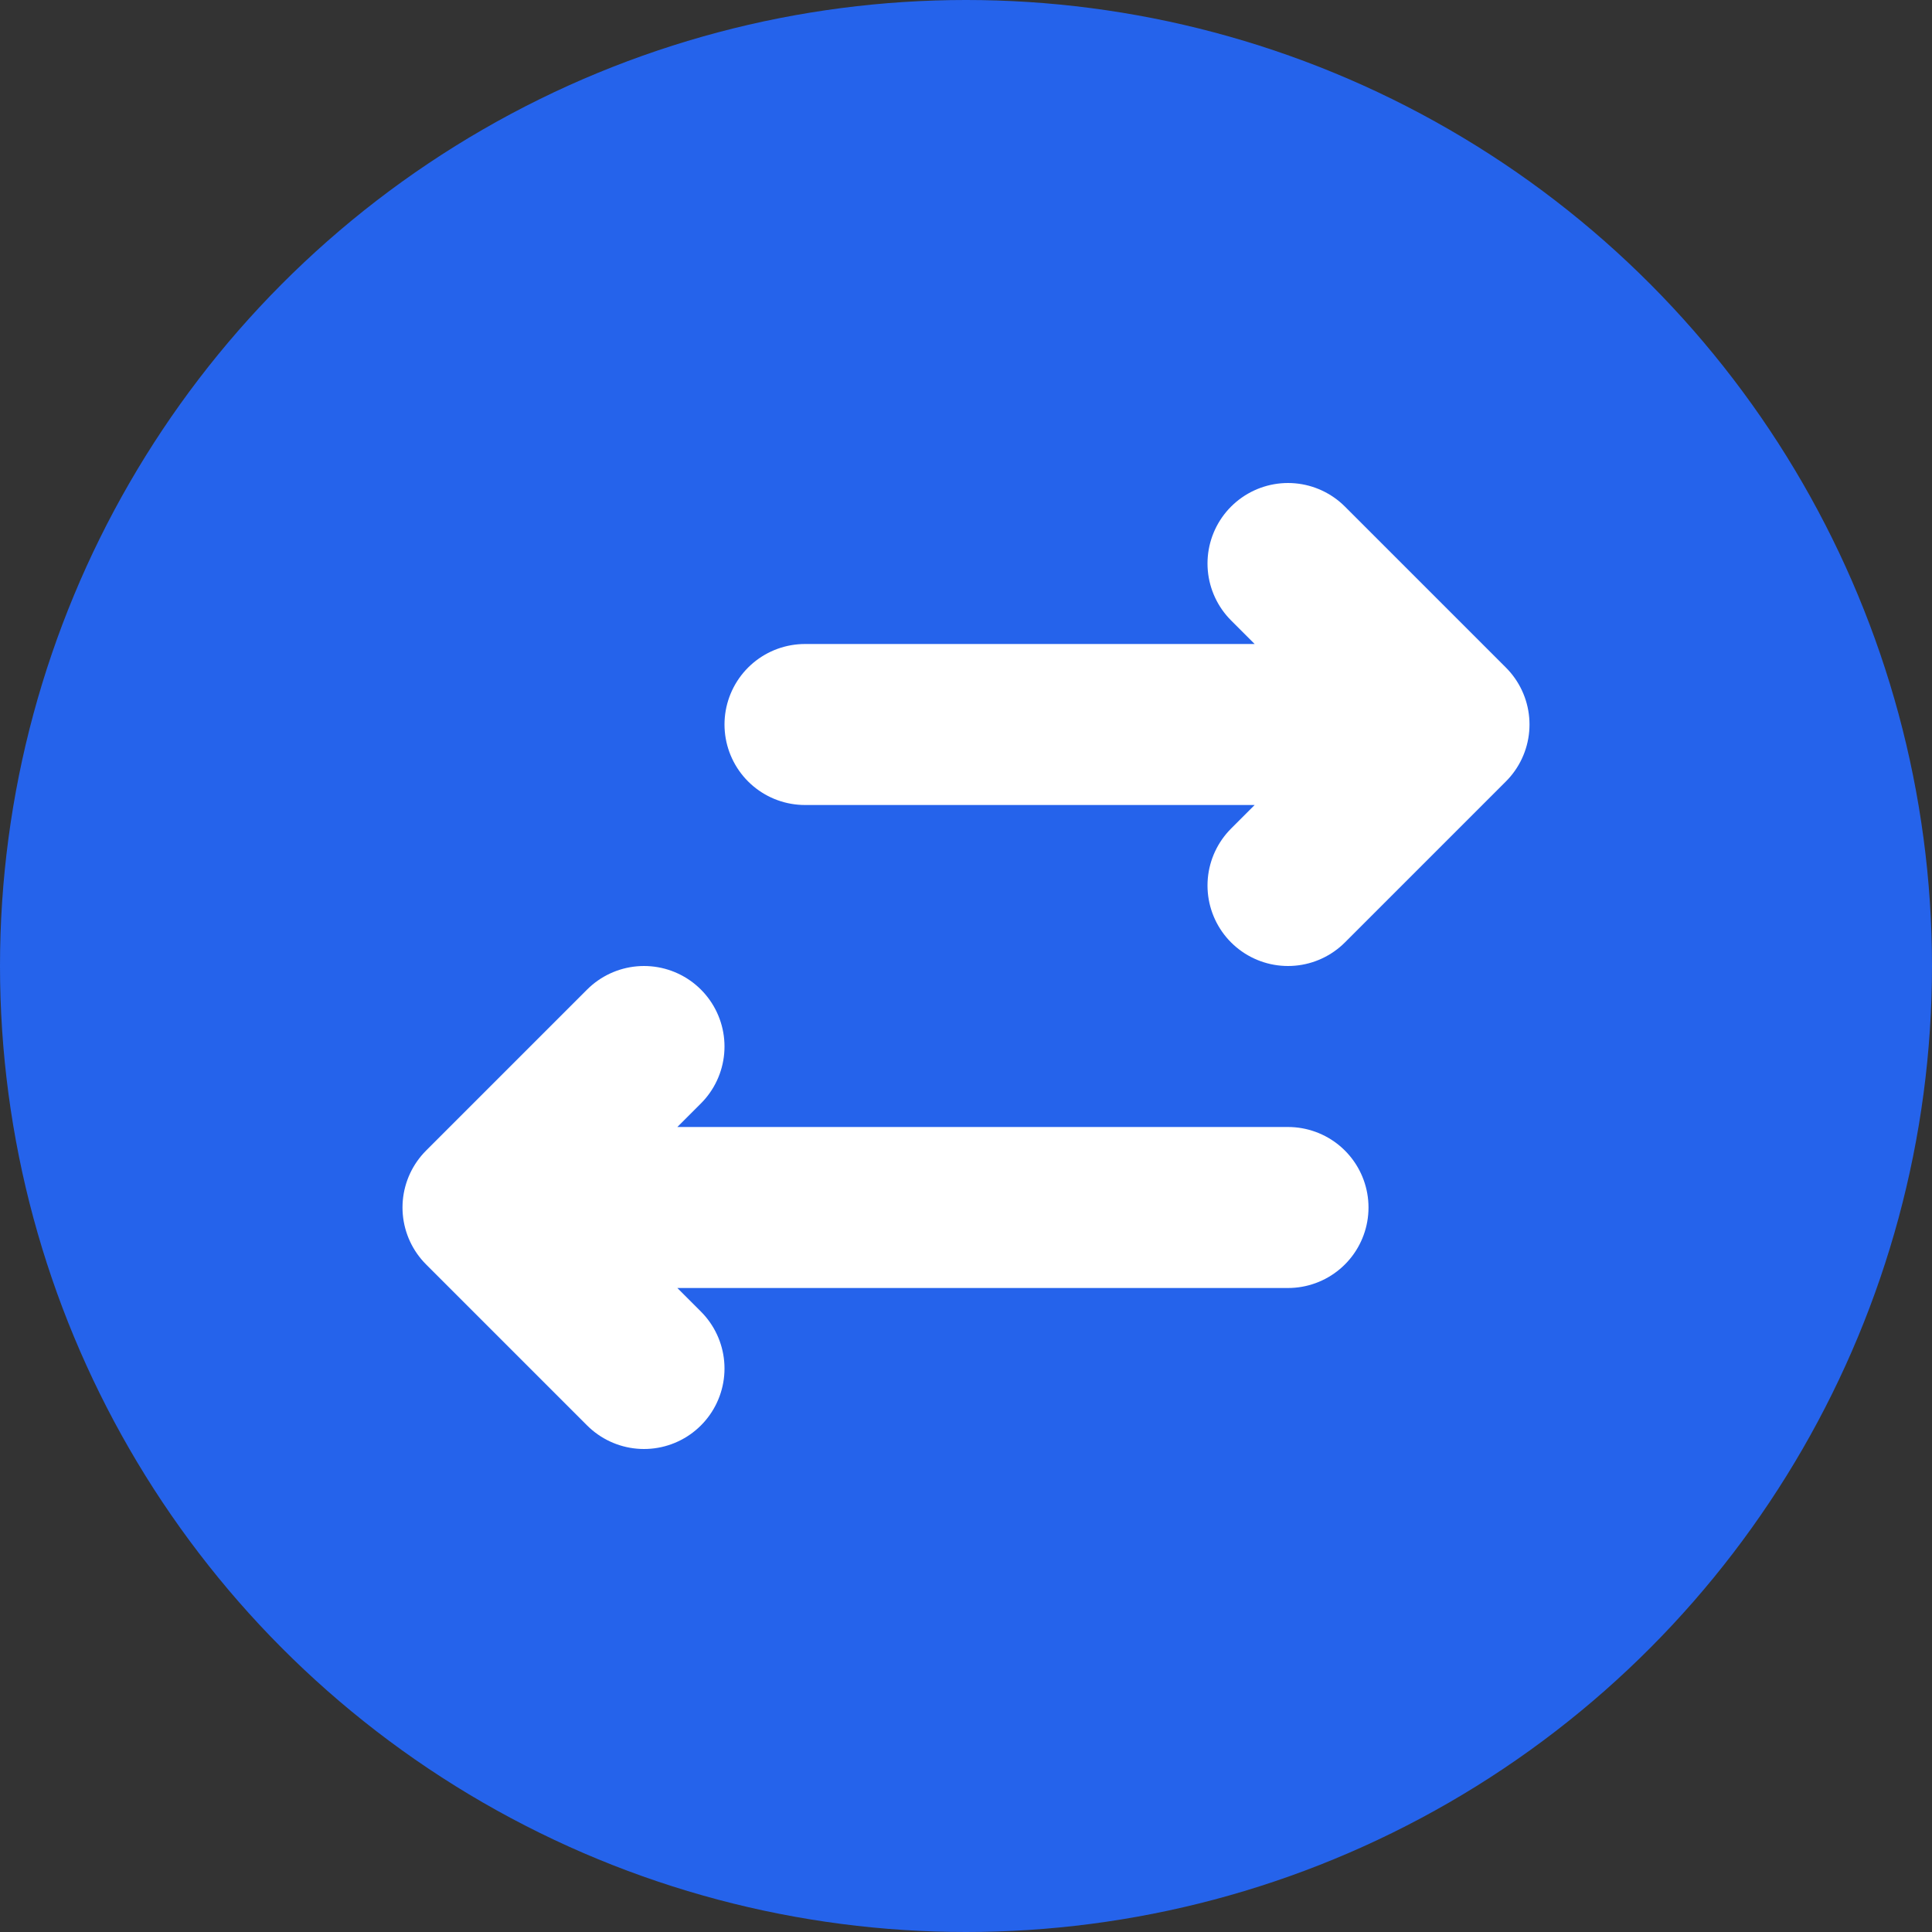
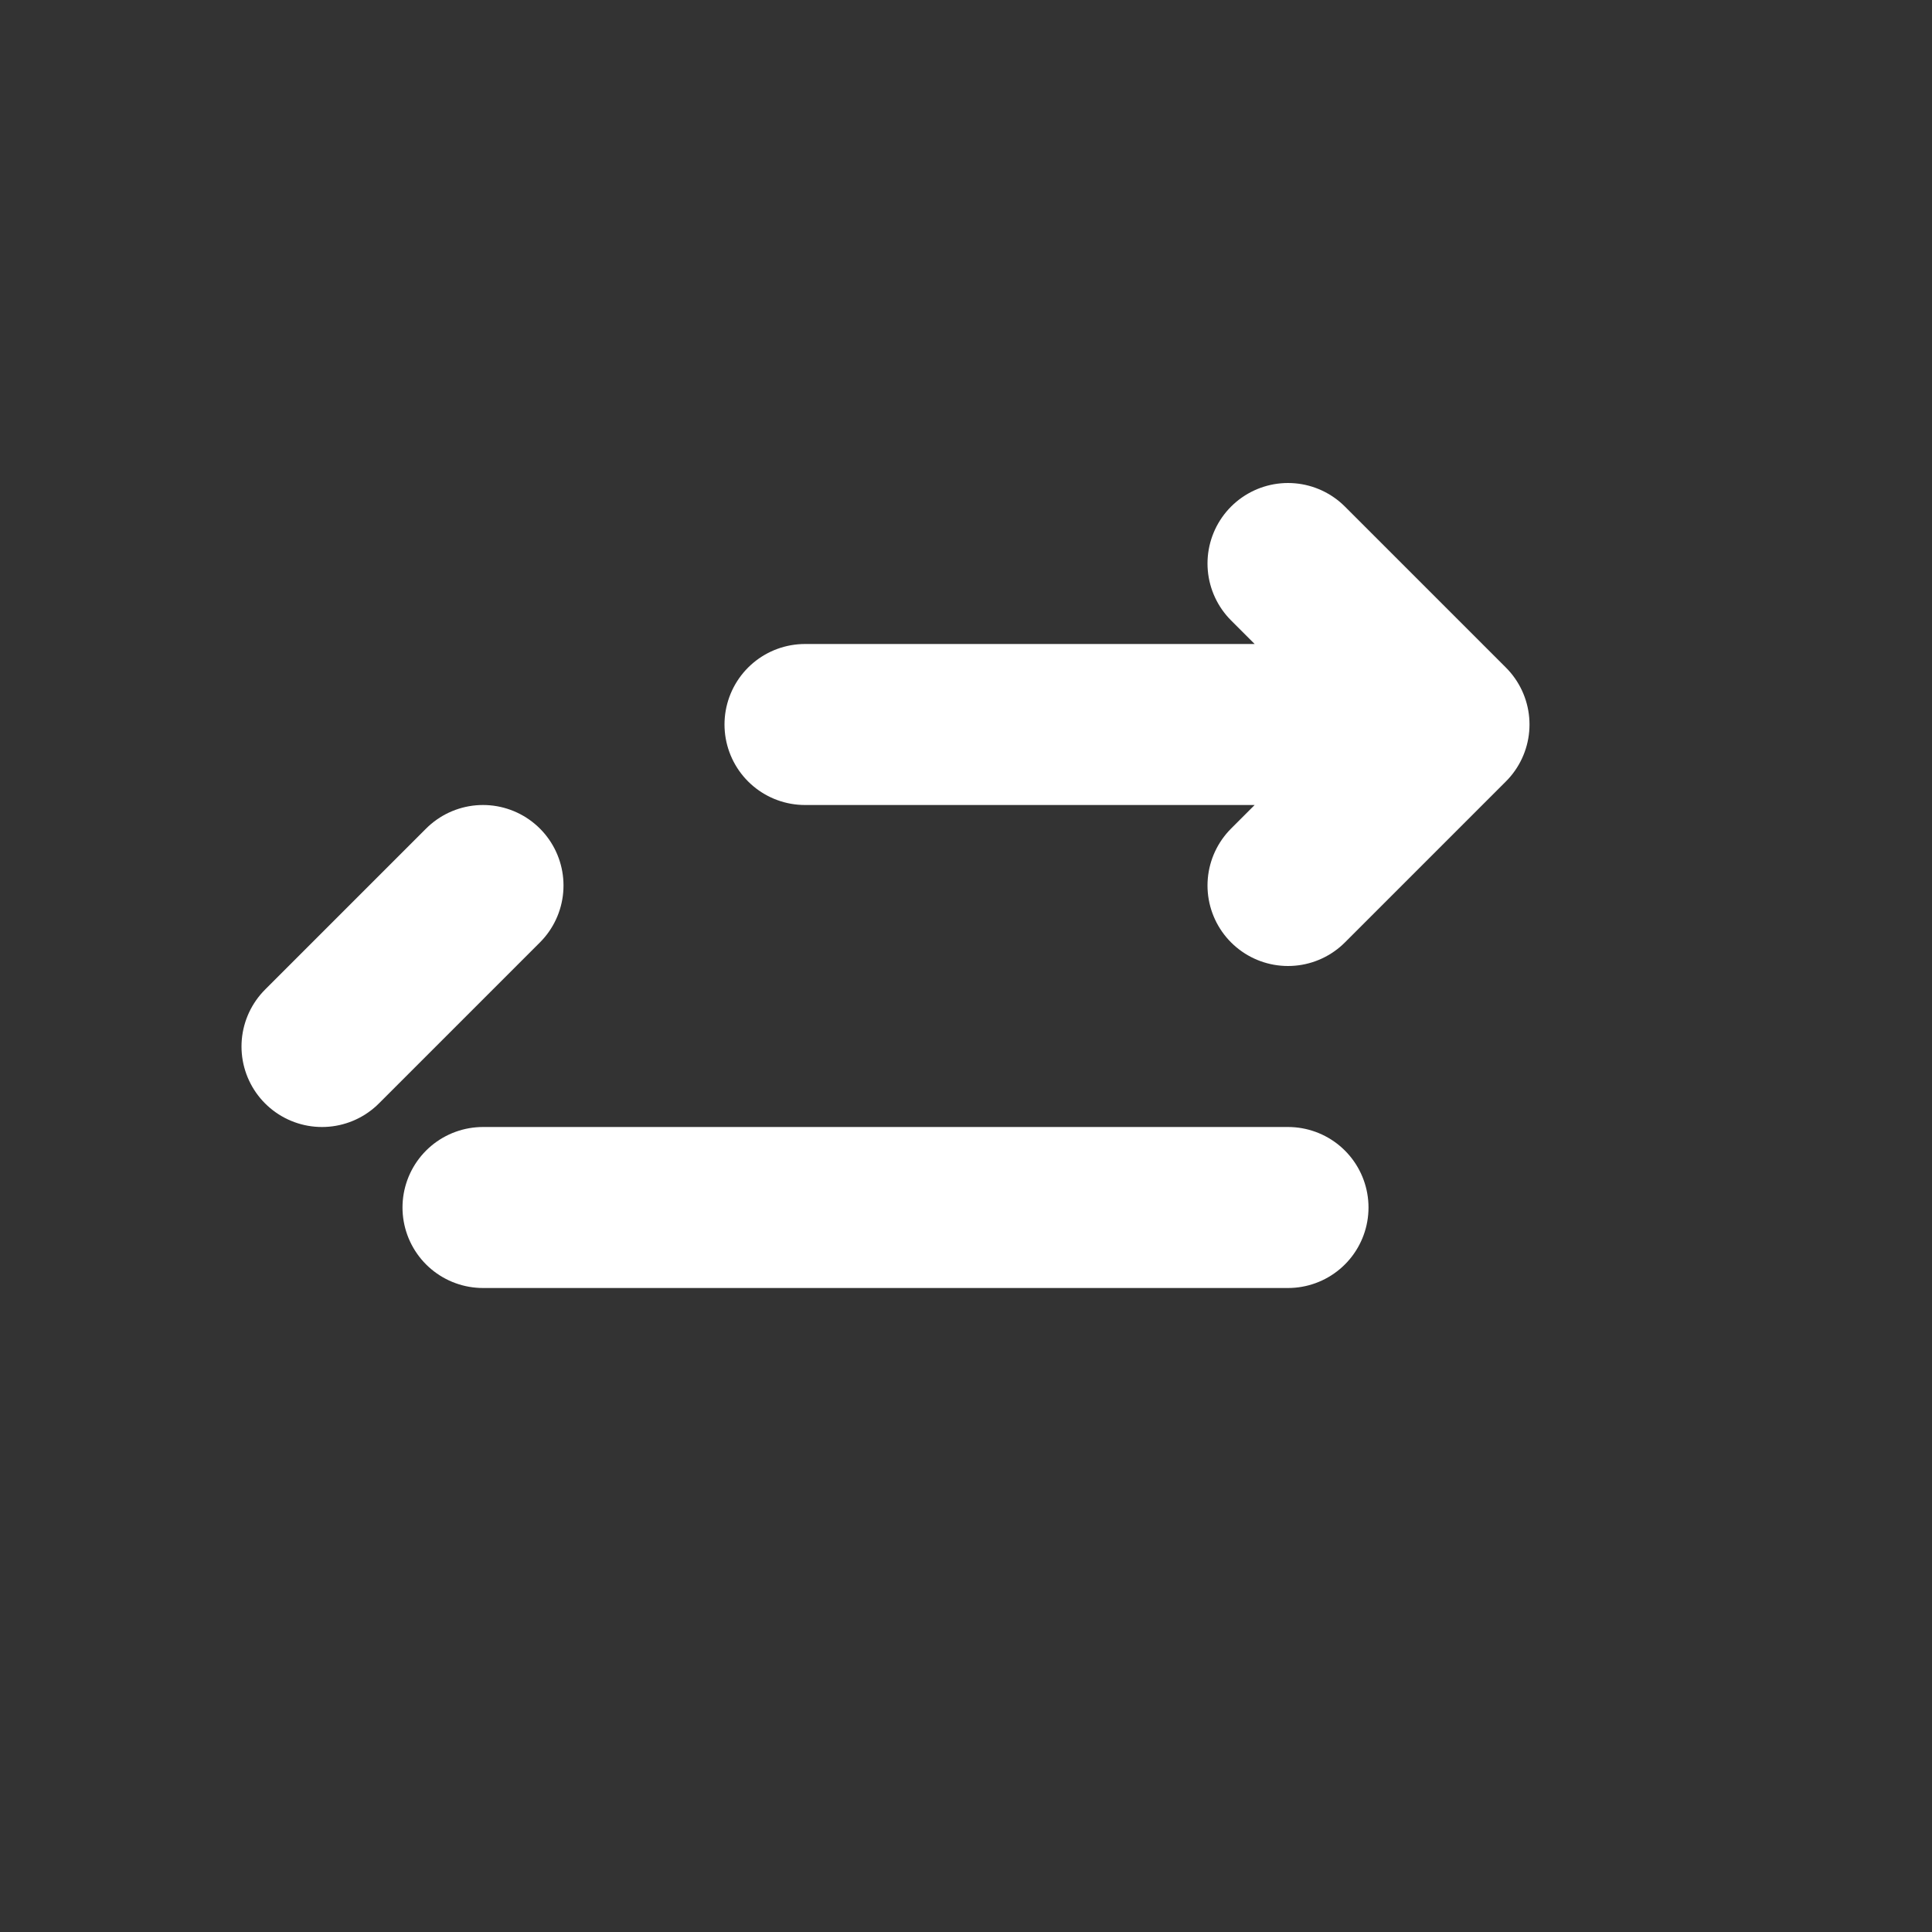
<svg xmlns="http://www.w3.org/2000/svg" viewBox="0 0 24 24">
  <rect x="0" y="0" width="24" height="24" fill="#333333" stroke="none" />
-   <circle cx="12" cy="12" r="12" fill="#2563eb" />
-   <path stroke="white" stroke-width="2" stroke-linecap="round" stroke-linejoin="round" d="M10 9h8m0 0l-2-2m2 2l-2 2m0 4H6m0 0l2 2m-2-2l2-2" />
+   <path stroke="white" stroke-width="2" stroke-linecap="round" stroke-linejoin="round" d="M10 9h8m0 0l-2-2m2 2l-2 2m0 4H6m0 0m-2-2l2-2" />
</svg>